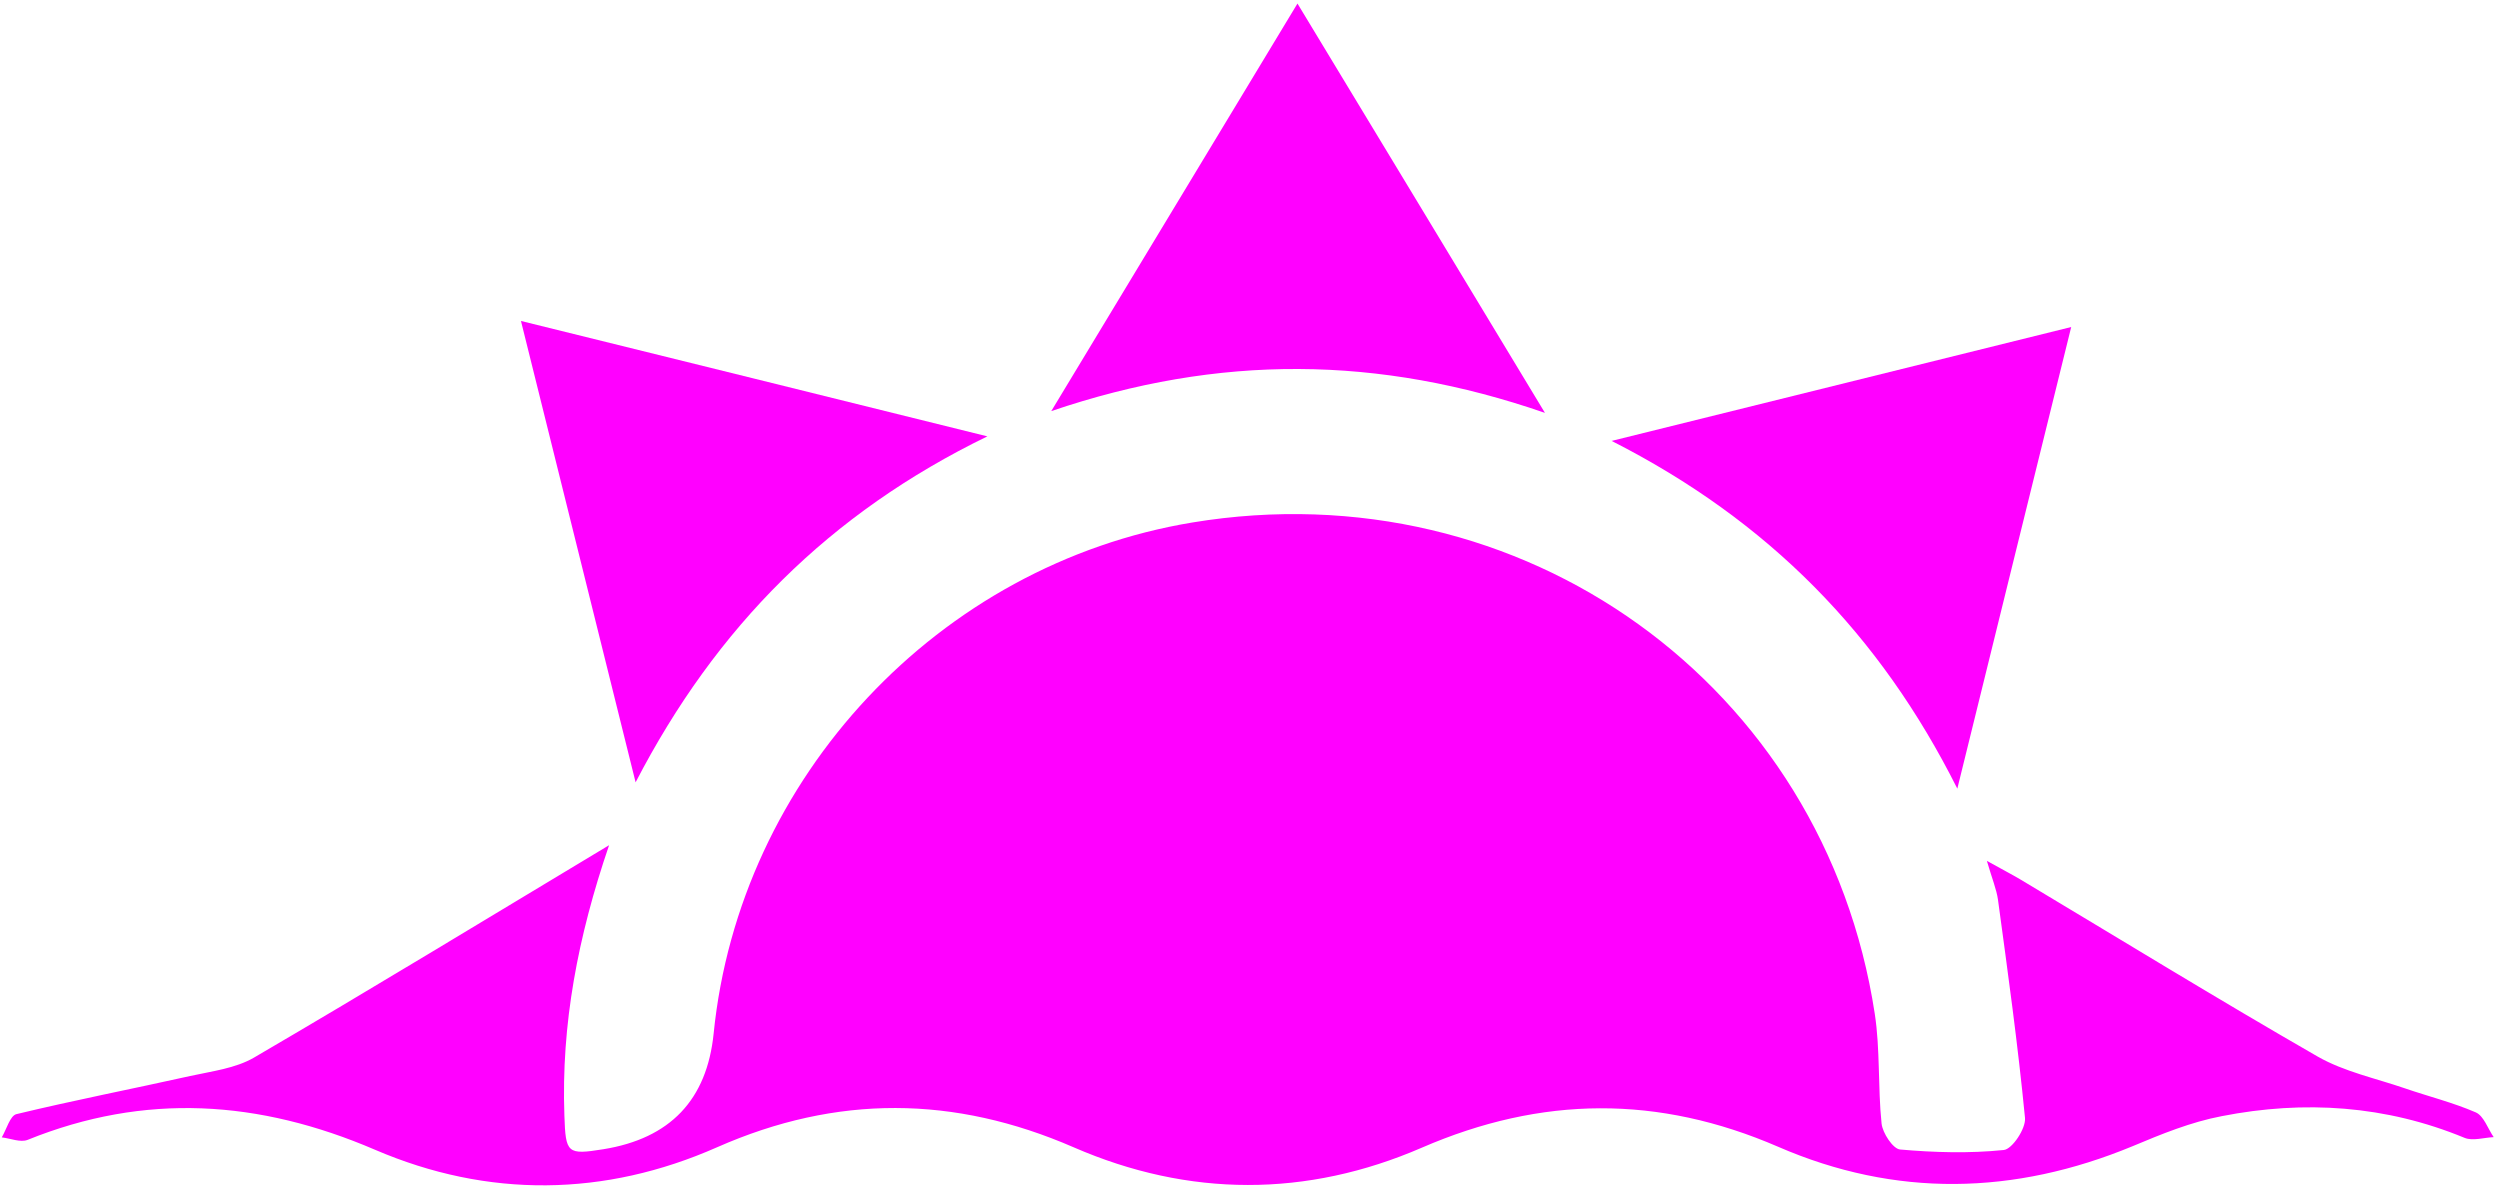
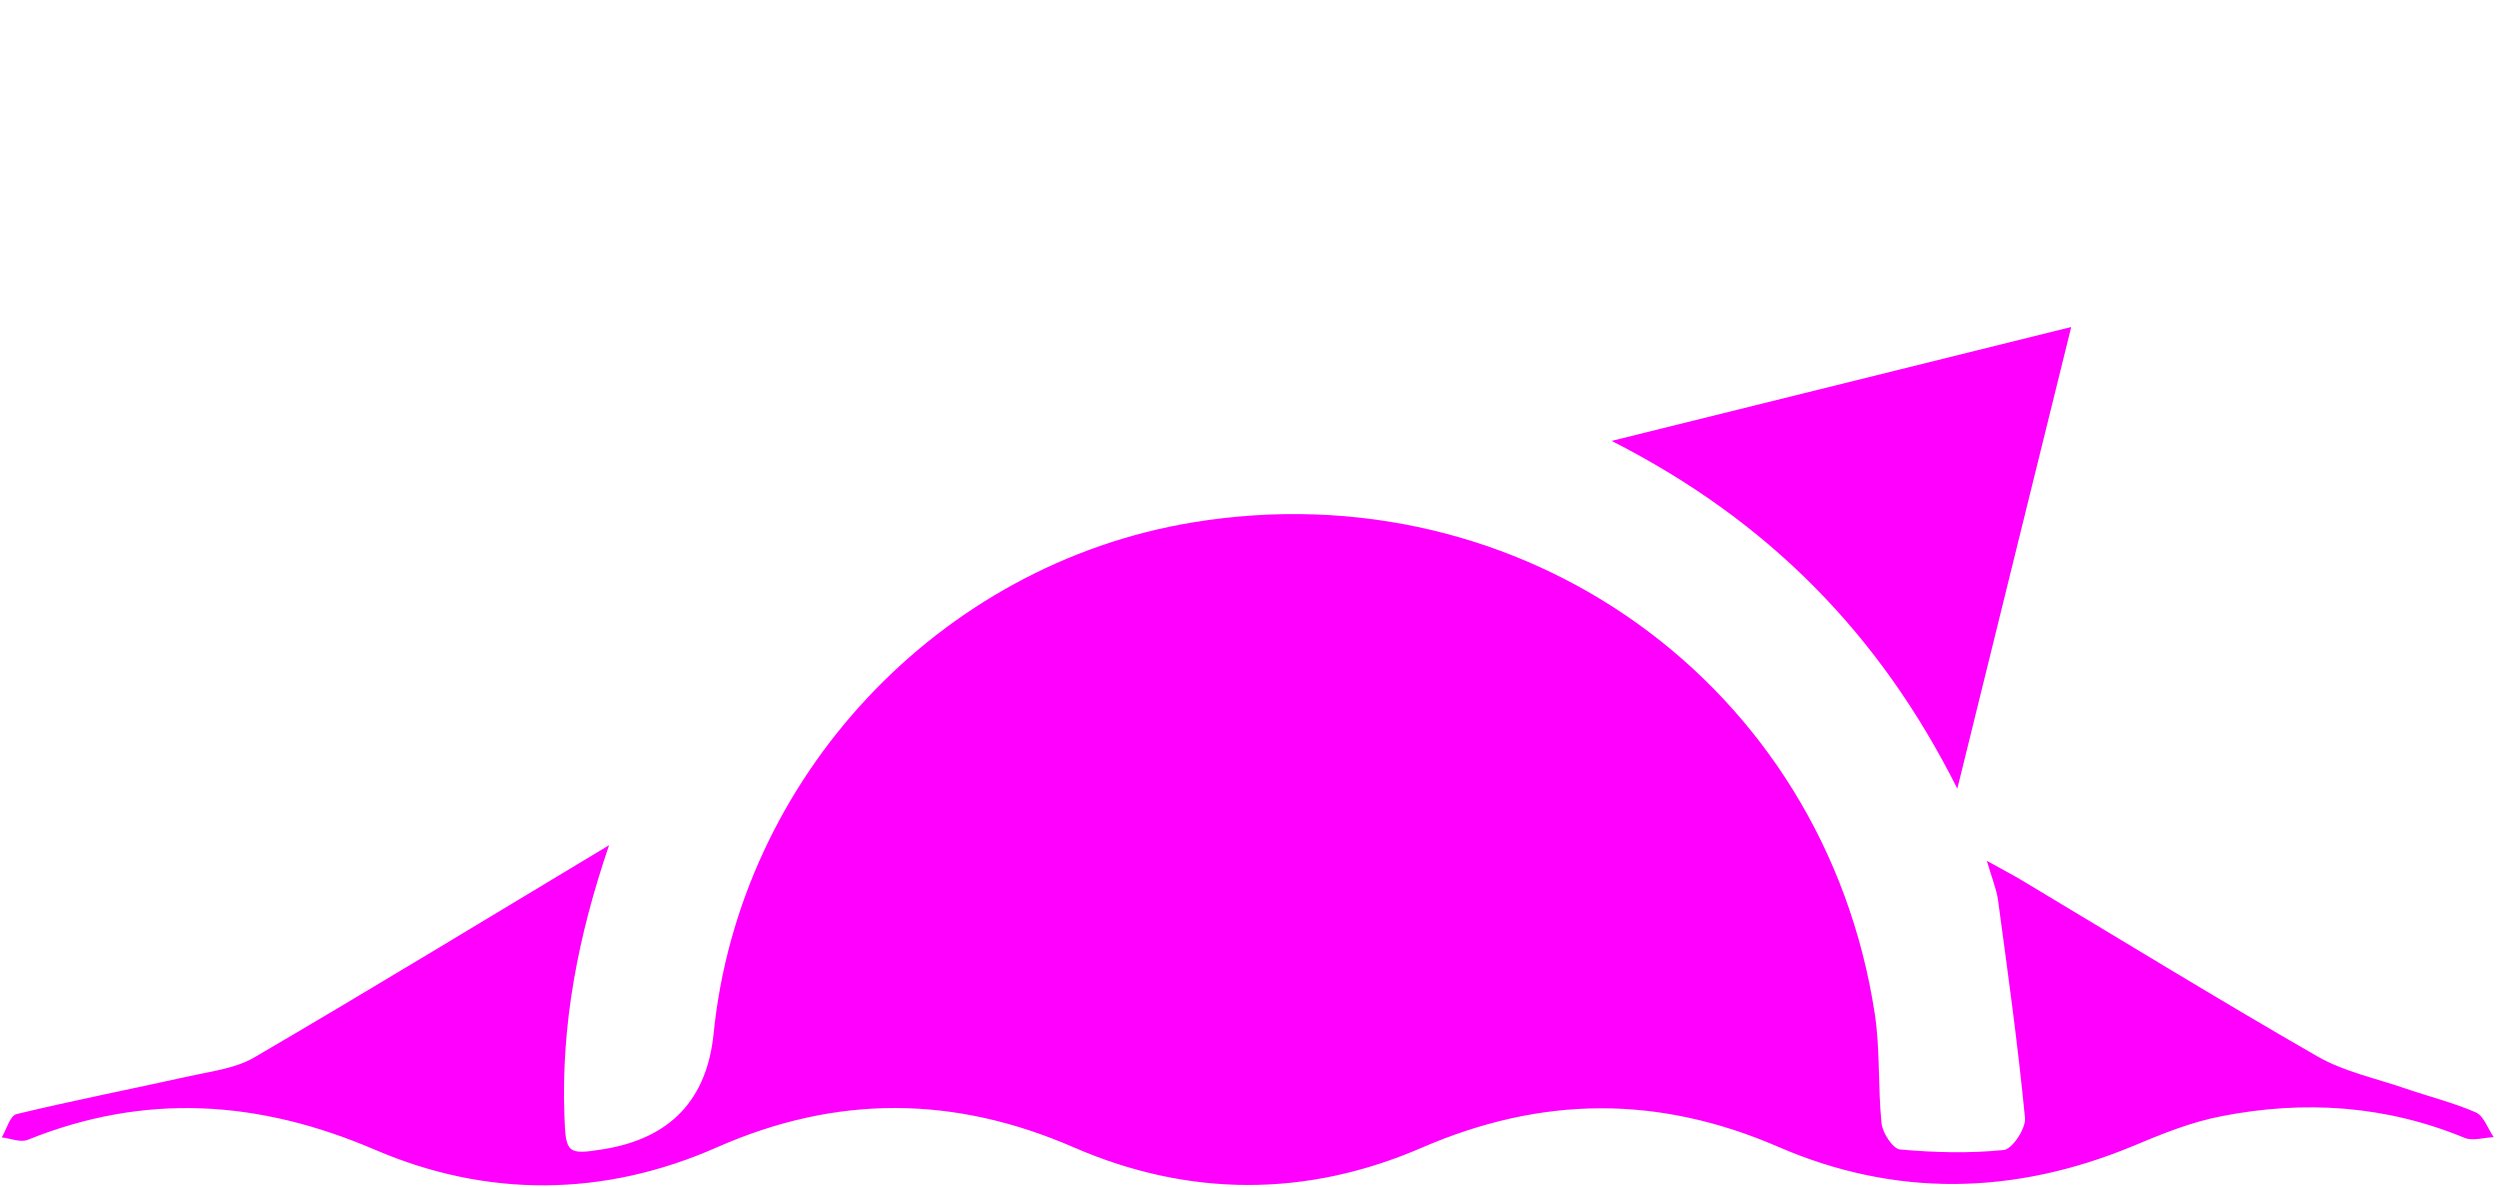
<svg xmlns="http://www.w3.org/2000/svg" width="99" height="47" viewBox="0 0 99 47" fill="none">
  <path d="M24.12 33.47C22.88 37.1 22.22 40.57 22.35 44.18C22.4 45.67 22.46 45.74 23.89 45.51C26.537 45.084 27.993 43.557 28.26 40.93C29.28 30.78 37.18 22.35 47.22 20.69C60.29 18.53 72.25 27.12 74.24 40.14C74.46 41.57 74.36 43.04 74.51 44.49C74.55 44.87 74.96 45.49 75.24 45.52C76.6 45.64 77.99 45.68 79.35 45.54C79.68 45.51 80.23 44.69 80.19 44.27C79.91 41.38 79.51 38.5 79.12 35.63C79.06 35.21 78.89 34.81 78.68 34.09C79.27 34.42 79.66 34.62 80.03 34.84C83.94 37.18 87.83 39.57 91.78 41.84C92.83 42.44 94.08 42.7 95.24 43.1C96.17 43.42 97.14 43.66 98.04 44.05C98.36 44.19 98.52 44.7 98.75 45.03C98.36 45.05 97.92 45.19 97.6 45.06C94.48 43.77 91.25 43.56 87.98 44.2C86.77 44.43 85.59 44.91 84.45 45.39C79.76 47.33 75.06 47.43 70.41 45.41C65.67 43.36 61.05 43.39 56.3 45.45C51.75 47.42 47.08 47.42 42.51 45.43C37.79 43.38 33.14 43.34 28.4 45.43C23.94 47.4 19.32 47.45 14.85 45.53C10.26 43.56 5.74 43.26 1.09 45.14C0.81 45.25 0.41 45.08 0.07 45.04C0.26 44.72 0.4 44.18 0.65 44.12C2.93 43.57 5.24 43.12 7.53 42.61C8.39 42.42 9.32 42.31 10.06 41.88C14.7 39.17 19.29 36.37 24.12 33.47Z" fill="#FF00FF" />
-   <path d="M25.17 30.98C23.63 24.79 22.16 18.88 20.63 12.71C26.82 14.24 32.82 15.72 39.1 17.28C32.85 20.32 28.36 24.82 25.17 30.98Z" fill="#FF00FF" />
-   <path d="M51.38 0.14C54.7 5.63 57.86 10.85 61.18 16.35C54.59 14.07 48.28 14.02 41.63 16.28C44.93 10.81 48.06 5.64 51.38 0.14Z" fill="#FF00FF" />
  <path d="M82.02 12.95C80.51 19.08 79.04 25 77.51 31.23C74.45 25.13 70.04 20.62 63.82 17.46C70.03 15.92 75.91 14.46 82.02 12.95Z" fill="#FF00FF" />
</svg>